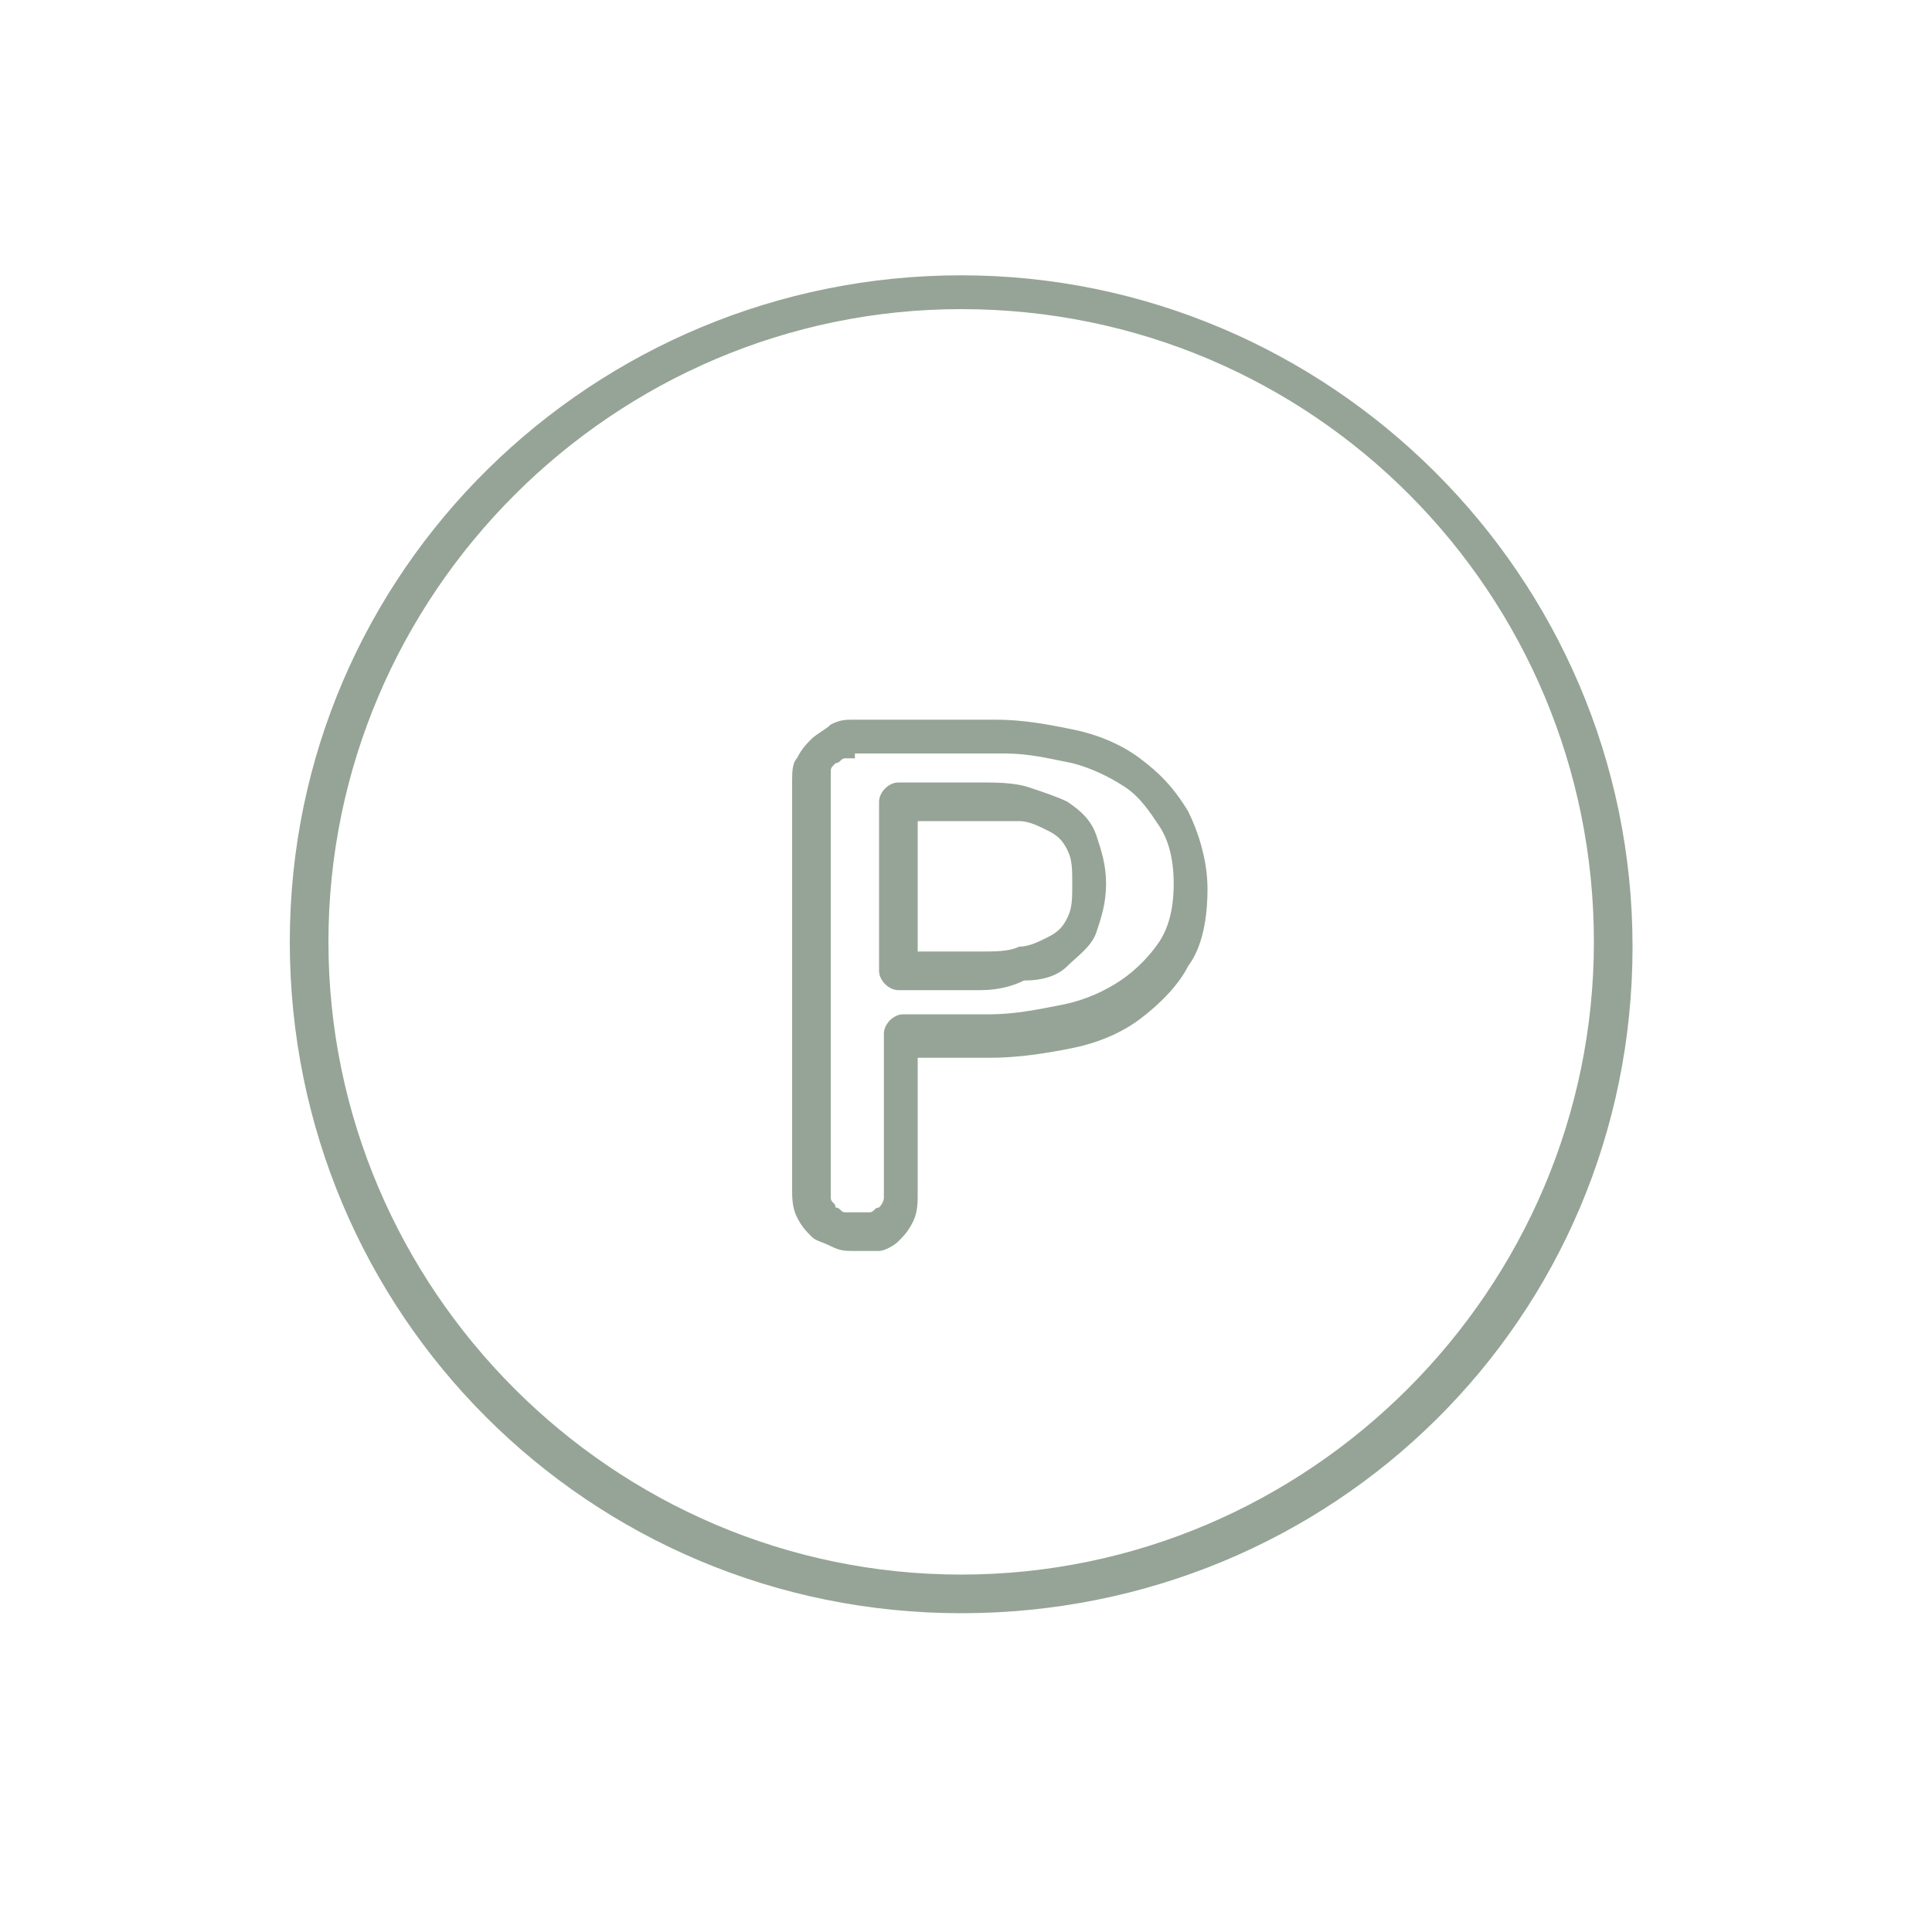
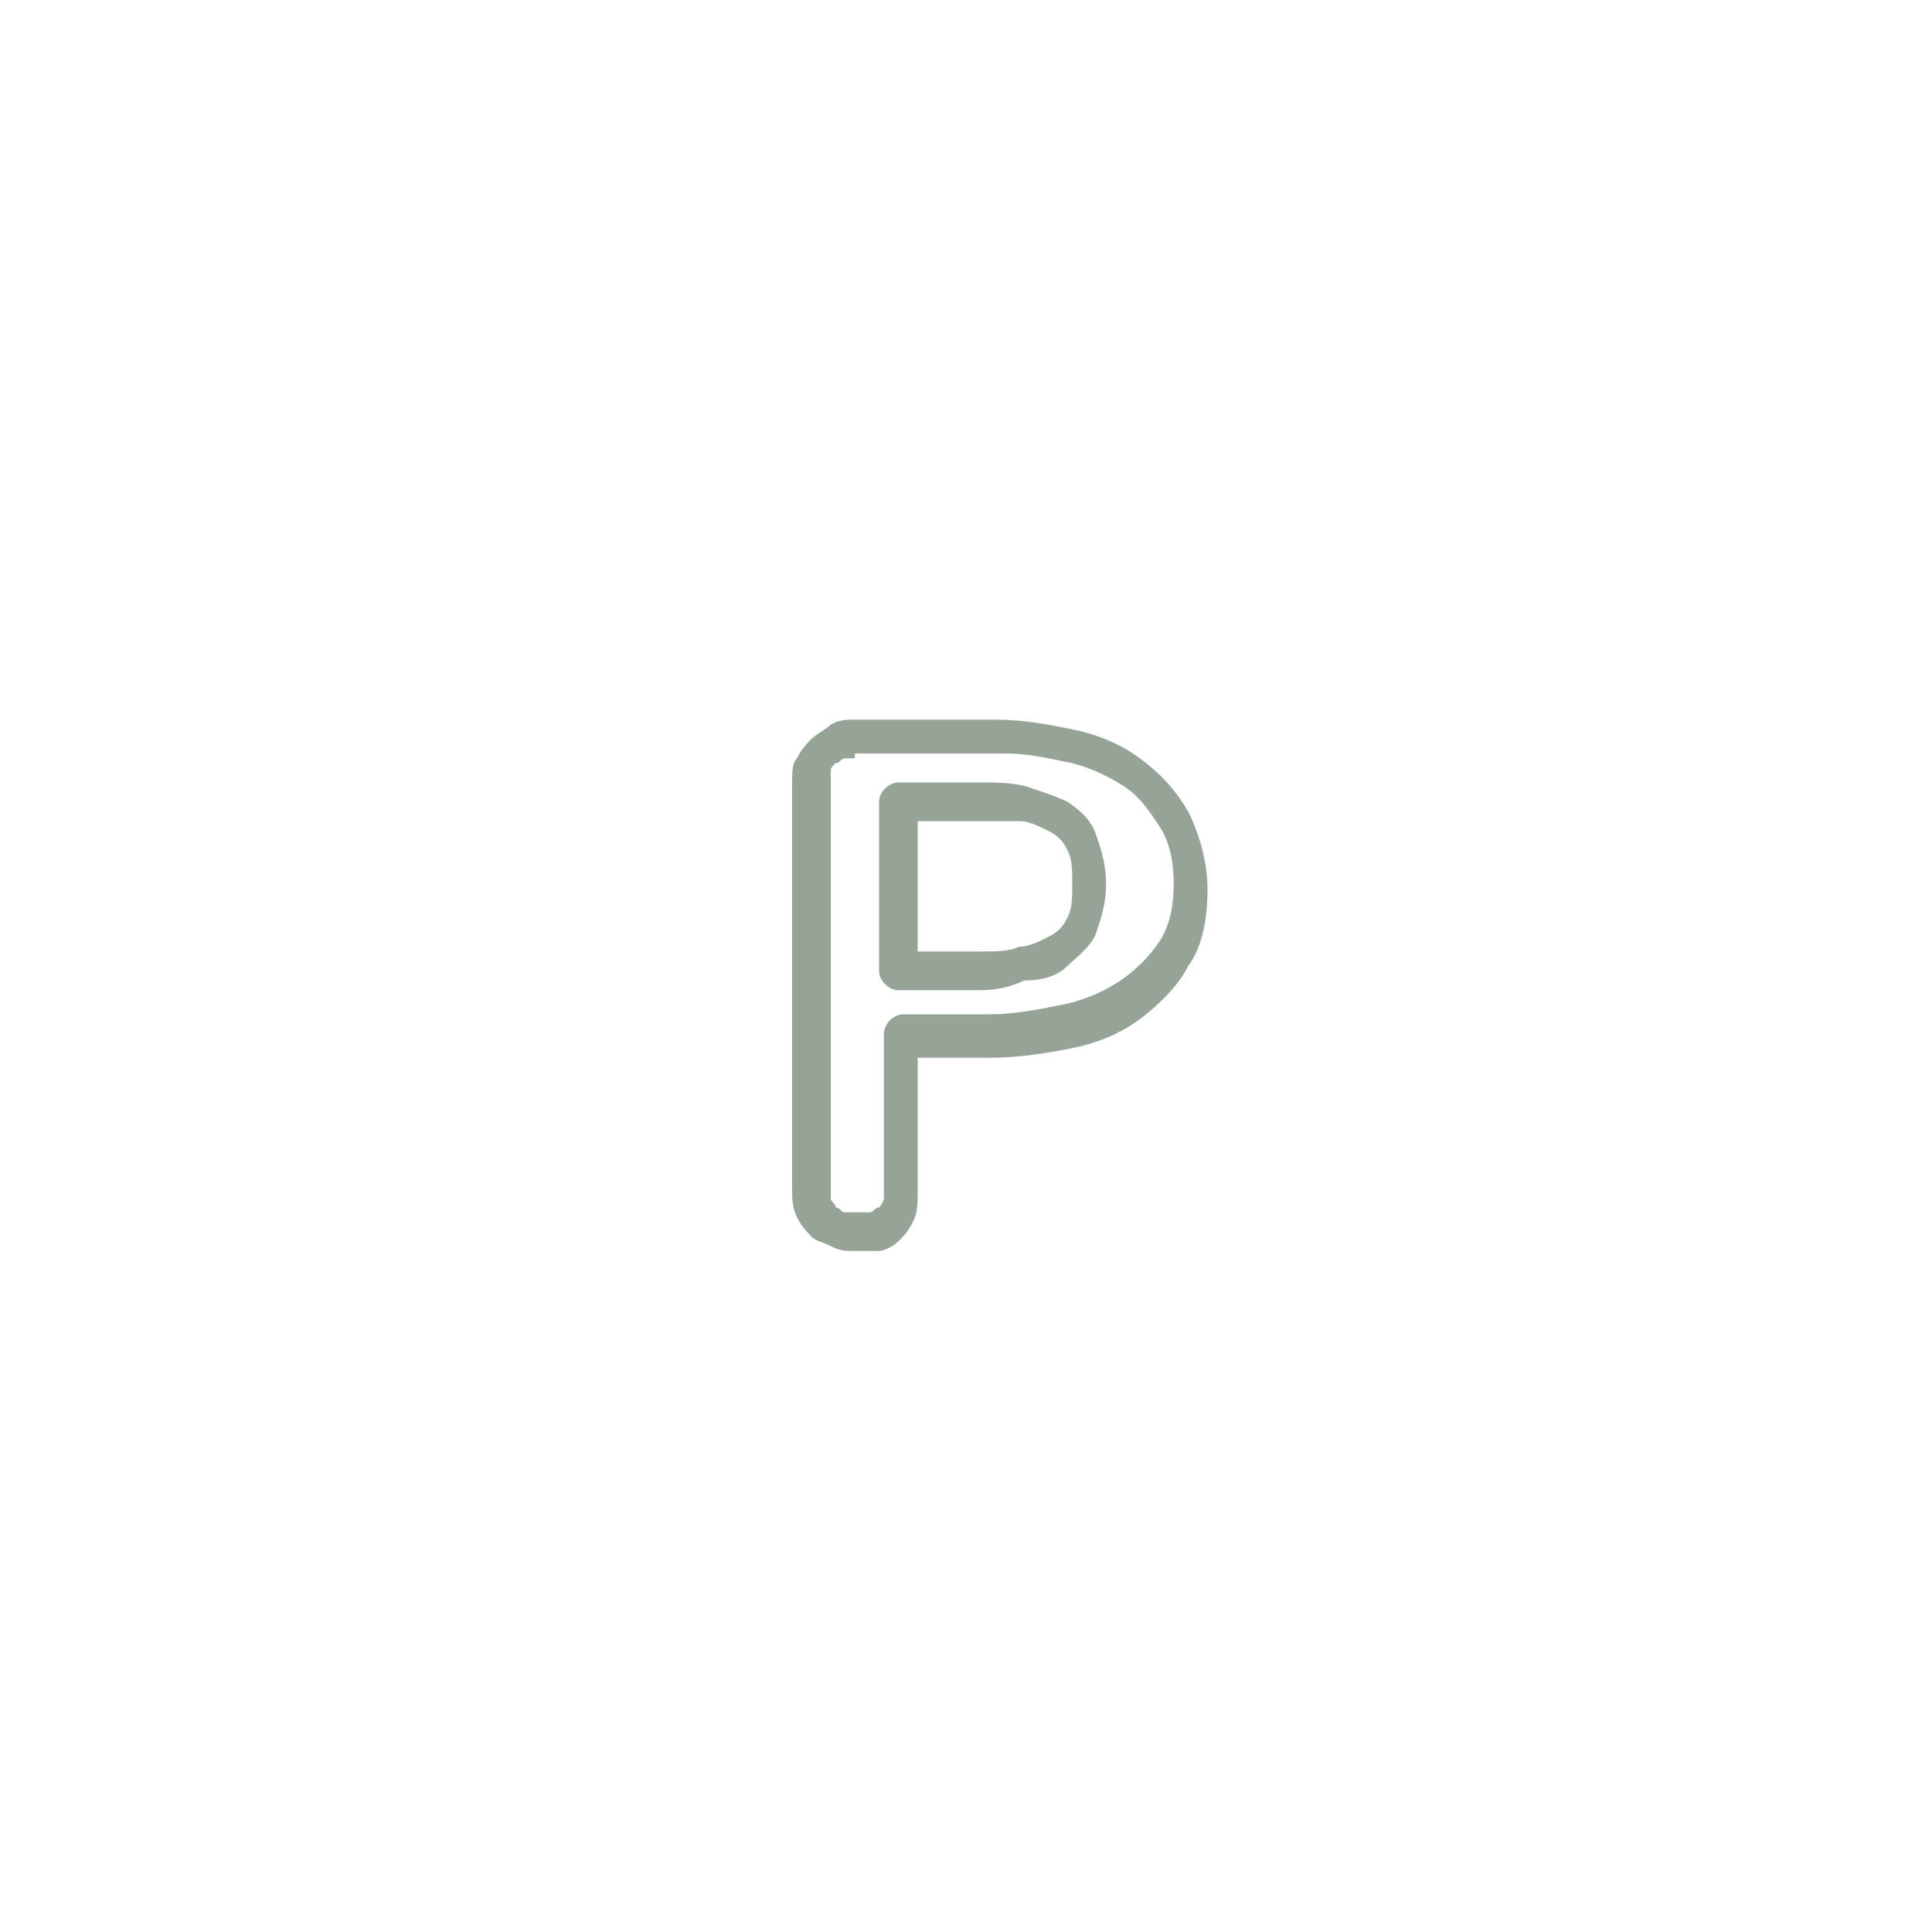
<svg xmlns="http://www.w3.org/2000/svg" version="1.1" id="Layer_1" x="0px" y="0px" viewBox="0 0 40 40" style="enable-background:new 0 0 40 40;" xml:space="preserve">
  <style type="text/css">
	.st0{fill:#95A496;}
</style>
  <g>
    <g>
-       <path class="st0" d="M19.9,33.4C12.2,33.4,6,27.2,6,19.5S12.3,5.7,19.9,5.7s13.9,6.2,13.9,13.9S27.6,33.4,19.9,33.4z M19.9,6.4    c-7.2,0-13.1,5.9-13.1,13.1s5.9,13.1,13.1,13.1S33,26.7,33,19.5S27.2,6.4,19.9,6.4z" />
-     </g>
+       </g>
    <g>
      <g>
        <path class="st0" d="M17.7,25.9c-0.2,0-0.3,0-0.5-0.1s-0.3-0.1-0.4-0.2s-0.2-0.2-0.3-0.4c-0.1-0.2-0.1-0.4-0.1-0.6v-8.4     c0-0.2,0-0.4,0.1-0.5c0.1-0.2,0.2-0.3,0.3-0.4c0.1-0.1,0.3-0.2,0.4-0.3c0.2-0.1,0.3-0.1,0.5-0.1h2.9c0.6,0,1.1,0.1,1.6,0.2     c0.5,0.1,1,0.3,1.4,0.6s0.7,0.6,1,1.1c0.2,0.4,0.4,1,0.4,1.6s-0.1,1.2-0.4,1.6c-0.2,0.4-0.6,0.8-1,1.1c-0.4,0.3-0.9,0.5-1.4,0.6     s-1.1,0.2-1.7,0.2H19v2.8c0,0.2,0,0.4-0.1,0.6s-0.2,0.3-0.3,0.4c-0.1,0.1-0.3,0.2-0.4,0.2C18,25.9,17.8,25.9,17.7,25.9z      M17.7,15.7c-0.1,0-0.2,0-0.2,0c-0.1,0-0.1,0.1-0.2,0.1c-0.1,0.1-0.1,0.1-0.1,0.2c0,0.1,0,0.1,0,0.2v8.4c0,0.1,0,0.2,0,0.2     c0,0.1,0.1,0.1,0.1,0.2c0.1,0,0.1,0.1,0.2,0.1s0.3,0,0.5,0c0.1,0,0.1-0.1,0.2-0.1c0,0,0.1-0.1,0.1-0.2s0-0.1,0-0.2v-3.2     c0-0.2,0.2-0.4,0.4-0.4h1.8c0.5,0,1-0.1,1.5-0.2s0.9-0.3,1.2-0.5c0.3-0.2,0.6-0.5,0.8-0.8c0.2-0.3,0.3-0.7,0.3-1.2     s-0.1-0.9-0.3-1.2c-0.2-0.3-0.4-0.6-0.7-0.8c-0.3-0.2-0.7-0.4-1.1-0.5c-0.5-0.1-0.9-0.2-1.4-0.2h-3.1     C17.7,15.6,17.7,15.7,17.7,15.7z M20.3,20.5h-1.7c-0.2,0-0.4-0.2-0.4-0.4v-3.5c0-0.2,0.2-0.4,0.4-0.4h1.7c0.3,0,0.7,0,1,0.1     s0.6,0.2,0.8,0.3c0.3,0.2,0.5,0.4,0.6,0.7c0.1,0.3,0.2,0.6,0.2,1s-0.1,0.7-0.2,1s-0.4,0.5-0.6,0.7s-0.5,0.3-0.9,0.3     C21,20.4,20.7,20.5,20.3,20.5z M19,19.7h1.3c0.3,0,0.6,0,0.8-0.1c0.2,0,0.4-0.1,0.6-0.2s0.3-0.2,0.4-0.4c0.1-0.2,0.1-0.4,0.1-0.7     c0-0.3,0-0.5-0.1-0.7s-0.2-0.3-0.4-0.4c-0.2-0.1-0.4-0.2-0.6-0.2s-0.4,0-0.7,0H19V19.7z" />
      </g>
    </g>
  </g>
</svg>